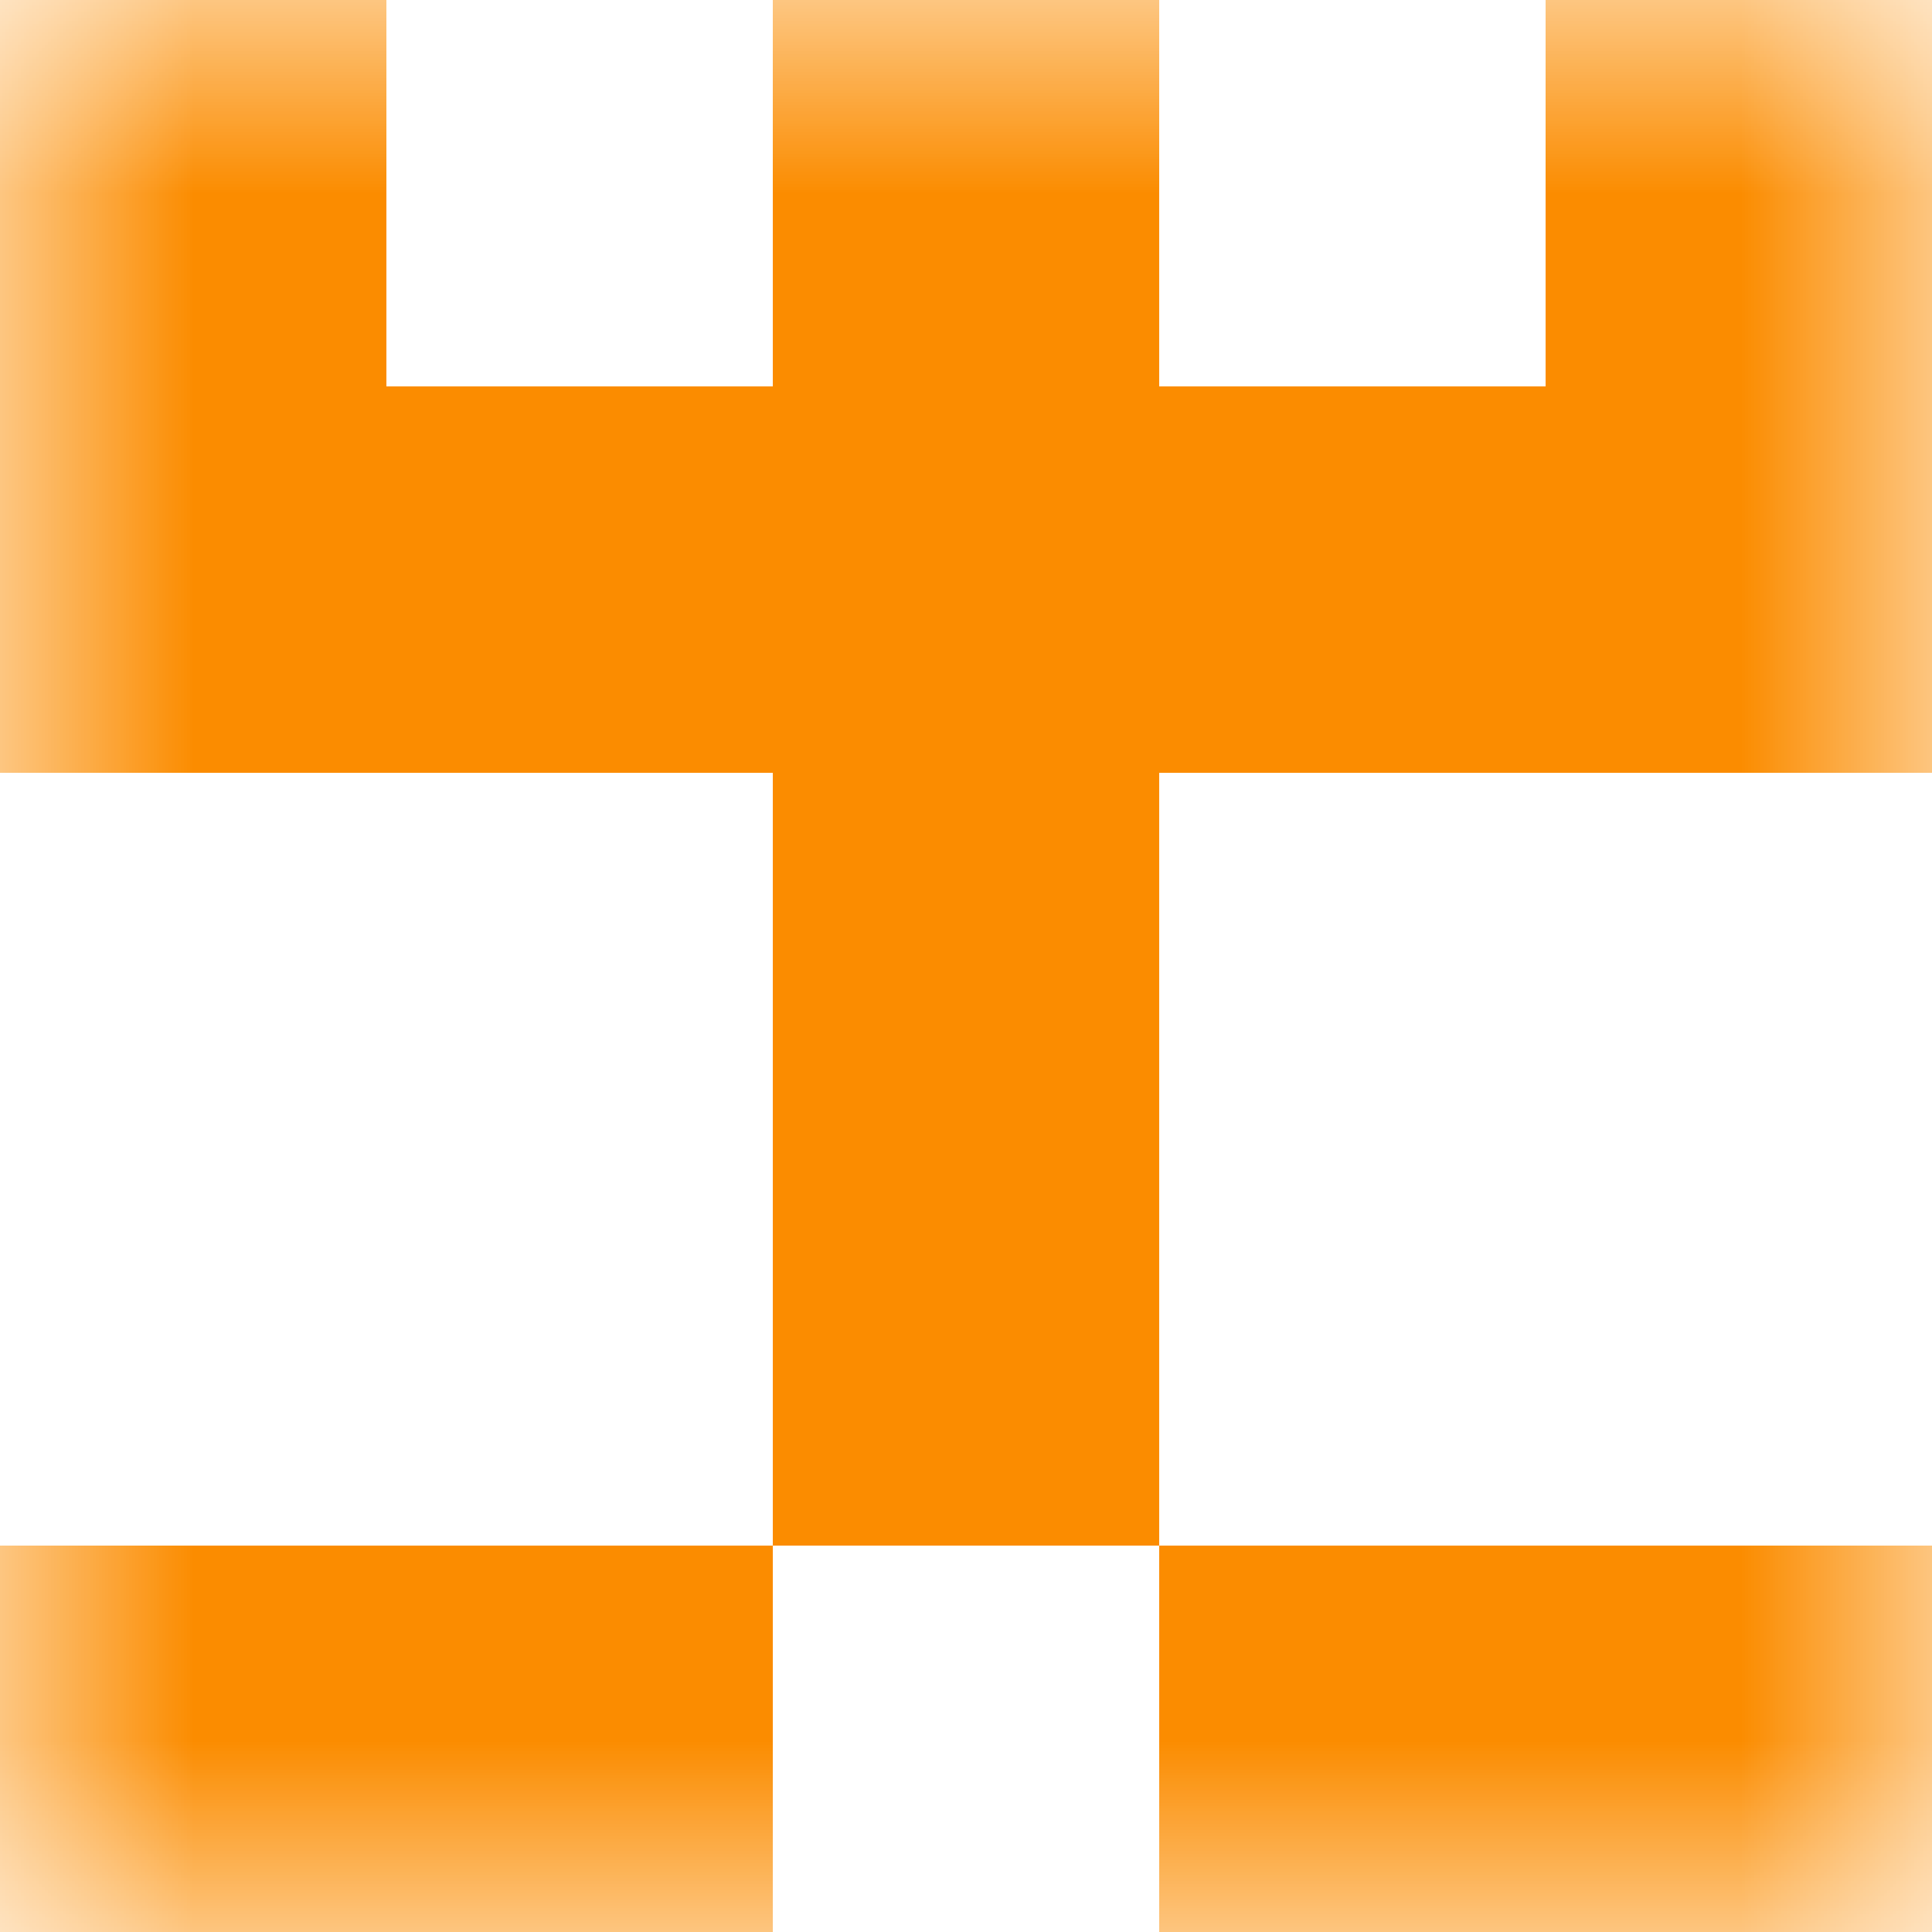
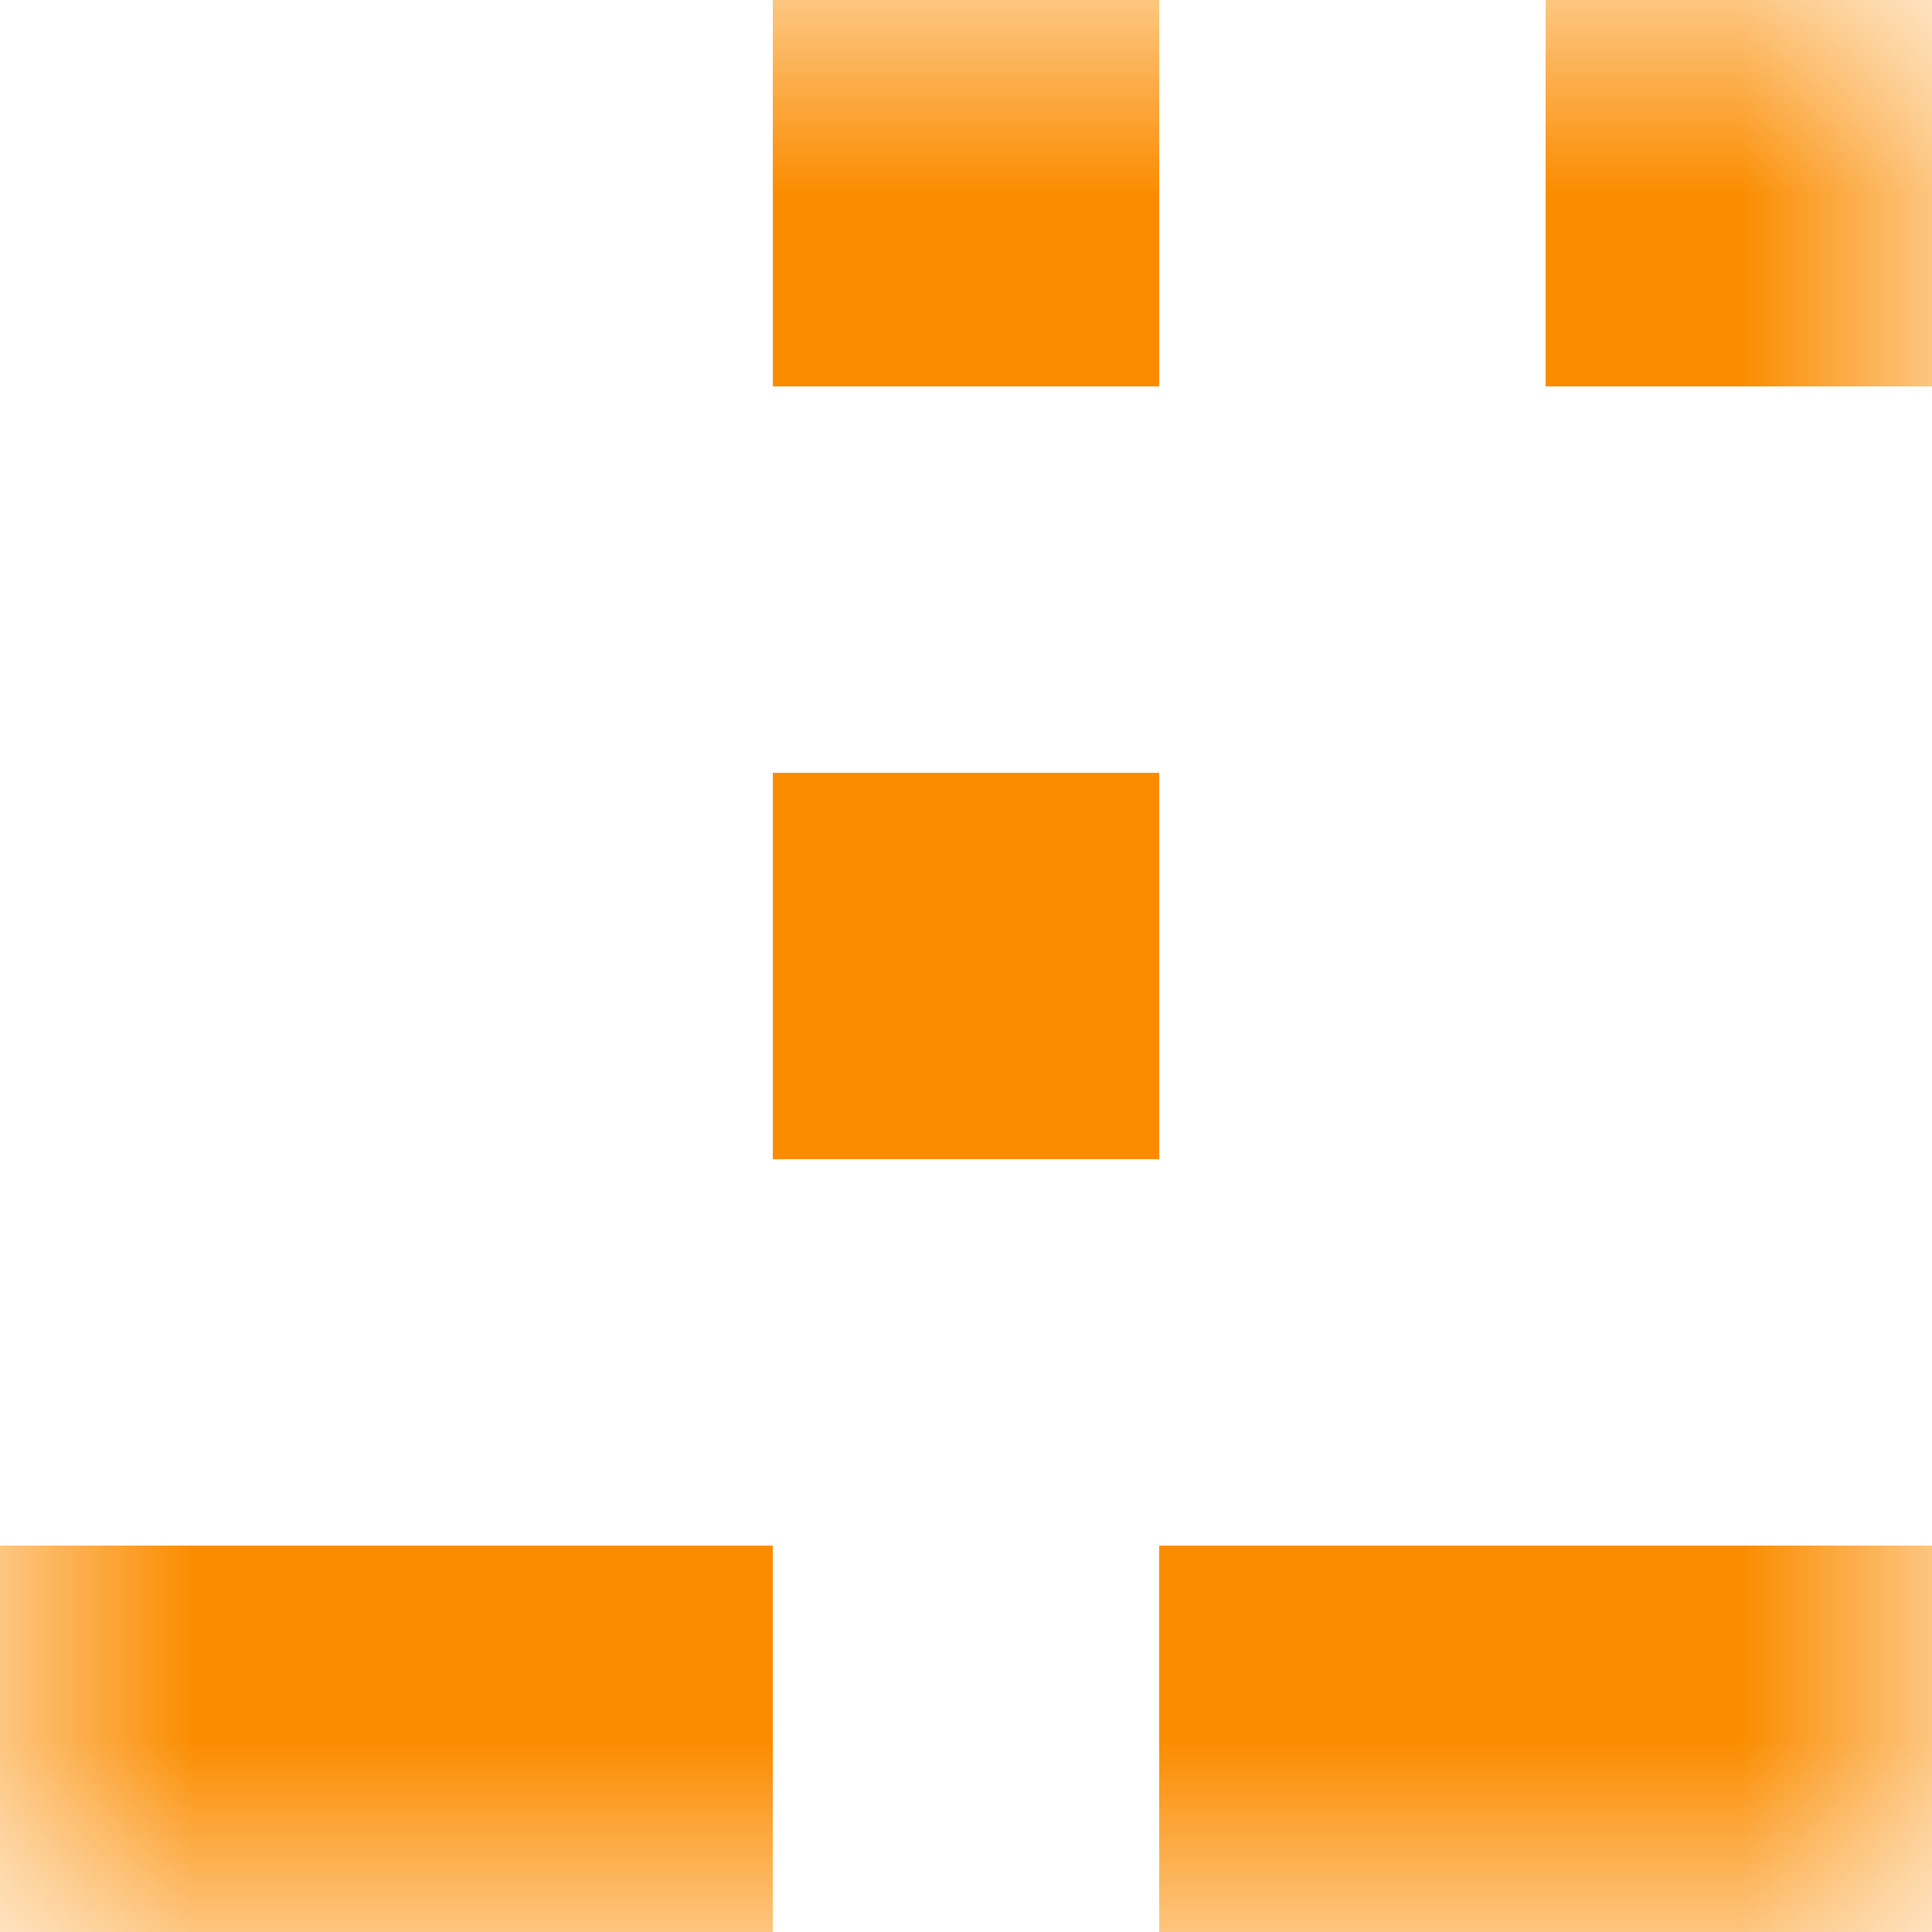
<svg xmlns="http://www.w3.org/2000/svg" viewBox="0 0 5 5" fill="none" shape-rendering="crispEdges">
  <mask id="viewboxMask">
    <rect width="5" height="5" rx="0" ry="0" x="0" y="0" fill="#fff" />
  </mask>
  <g mask="url(#viewboxMask)">
-     <path d="M0 0h1v1H0V0ZM4 0h1v1H4V0ZM3 0H2v1h1V0Z" fill="#fb8c00" />
-     <path fill="#fb8c00" d="M0 1h5v1H0z" />
+     <path d="M0 0h1H0V0ZM4 0h1v1H4V0ZM3 0H2v1h1V0Z" fill="#fb8c00" />
    <path fill="#fb8c00" d="M2 2h1v1H2z" />
-     <path fill="#fb8c00" d="M2 3h1v1H2z" />
    <path d="M2 4H0v1h2V4ZM5 4H3v1h2V4Z" fill="#fb8c00" />
  </g>
</svg>